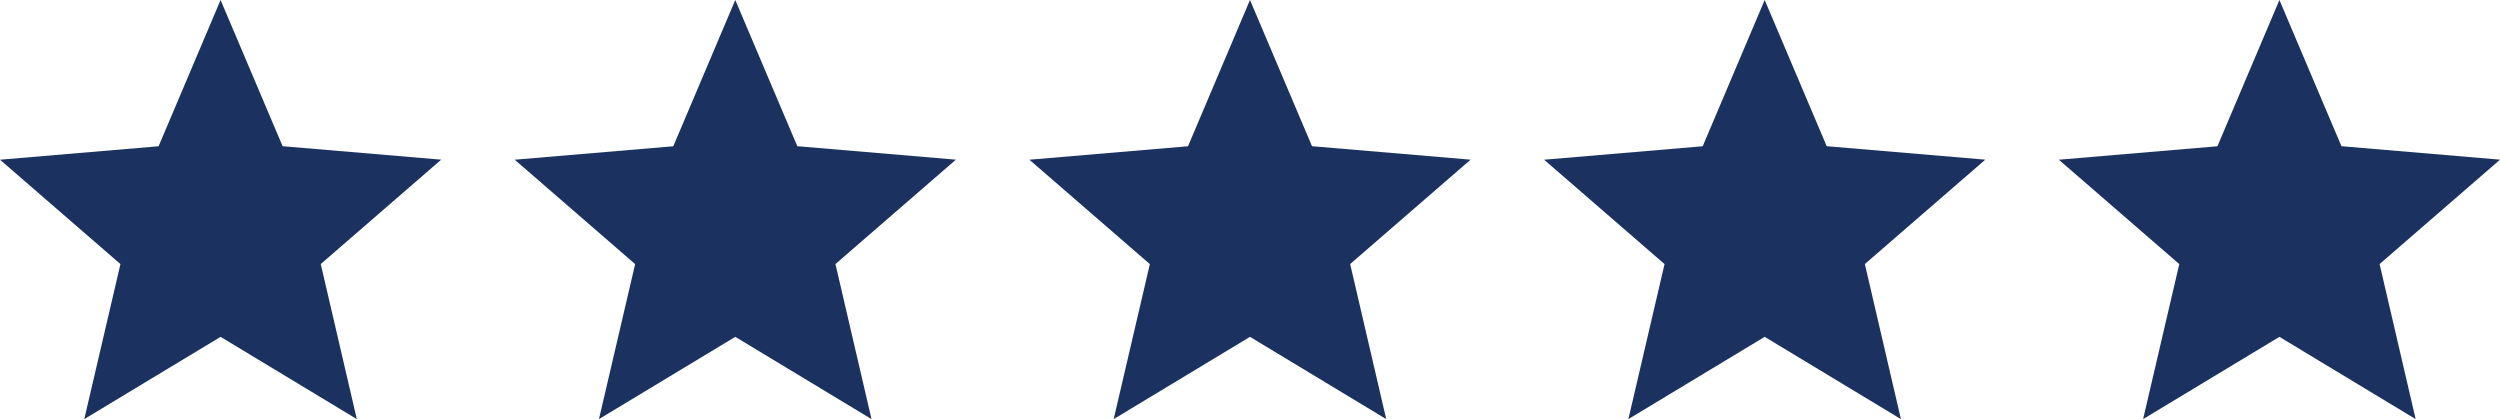
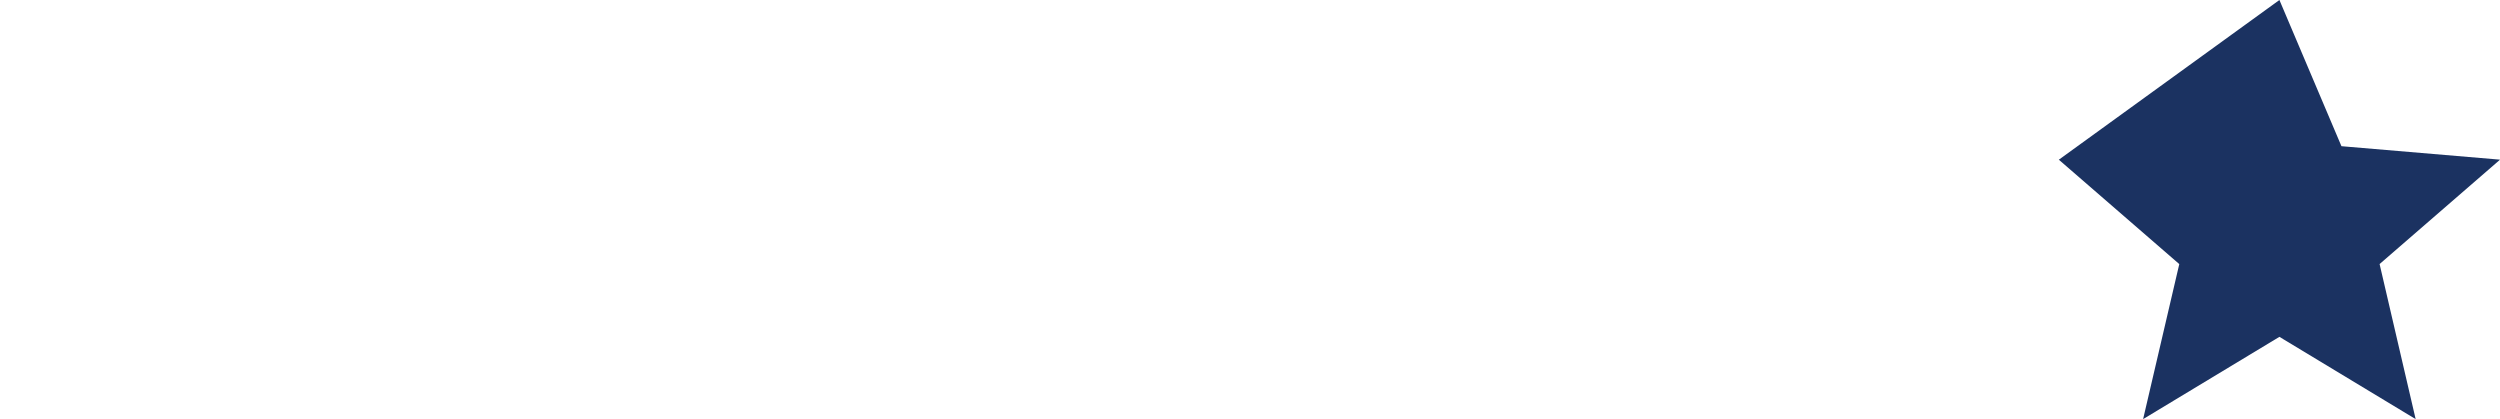
<svg xmlns="http://www.w3.org/2000/svg" width="131.719" height="22.082" viewBox="0 0 131.719 22.082">
  <g id="Group_6" data-name="Group 6" transform="translate(-4213 962.25)">
-     <path id="Icon_material-star" data-name="Icon material-star" d="M14.622,20.747,21.8,25.082,19.9,16.912l6.346-5.5-8.356-.709L14.622,3l-3.266,7.706L3,11.415l6.346,5.5L7.44,25.082Z" transform="translate(4210 -965.25)" fill="#1b3261" />
-     <path id="Icon_material-star-2" data-name="Icon material-star" d="M14.622,20.747,21.8,25.082,19.9,16.912l6.346-5.5-8.356-.709L14.622,3l-3.266,7.706L3,11.415l6.346,5.5L7.44,25.082Z" transform="translate(4264.237 -965.25)" fill="#1b3261" />
-     <path id="Icon_material-star-3" data-name="Icon material-star" d="M14.622,20.747,21.8,25.082,19.9,16.912l6.346-5.5-8.356-.709L14.622,3l-3.266,7.706L3,11.415l6.346,5.5L7.44,25.082Z" transform="translate(4237.118 -965.25)" fill="#1b3261" />
-     <path id="Icon_material-star-4" data-name="Icon material-star" d="M14.622,20.747,21.8,25.082,19.9,16.912l6.346-5.5-8.356-.709L14.622,3l-3.266,7.706L3,11.415l6.346,5.5L7.44,25.082Z" transform="translate(4291.355 -965.25)" fill="#1b3261" />
-     <path id="Icon_material-star-5" data-name="Icon material-star" d="M14.622,20.747,21.8,25.082,19.9,16.912l6.346-5.5-8.356-.709L14.622,3l-3.266,7.706L3,11.415l6.346,5.5L7.44,25.082Z" transform="translate(4318.475 -965.25)" fill="#1b3261" />
+     <path id="Icon_material-star-5" data-name="Icon material-star" d="M14.622,20.747,21.8,25.082,19.9,16.912l6.346-5.5-8.356-.709L14.622,3L3,11.415l6.346,5.5L7.44,25.082Z" transform="translate(4318.475 -965.25)" fill="#1b3261" />
  </g>
</svg>